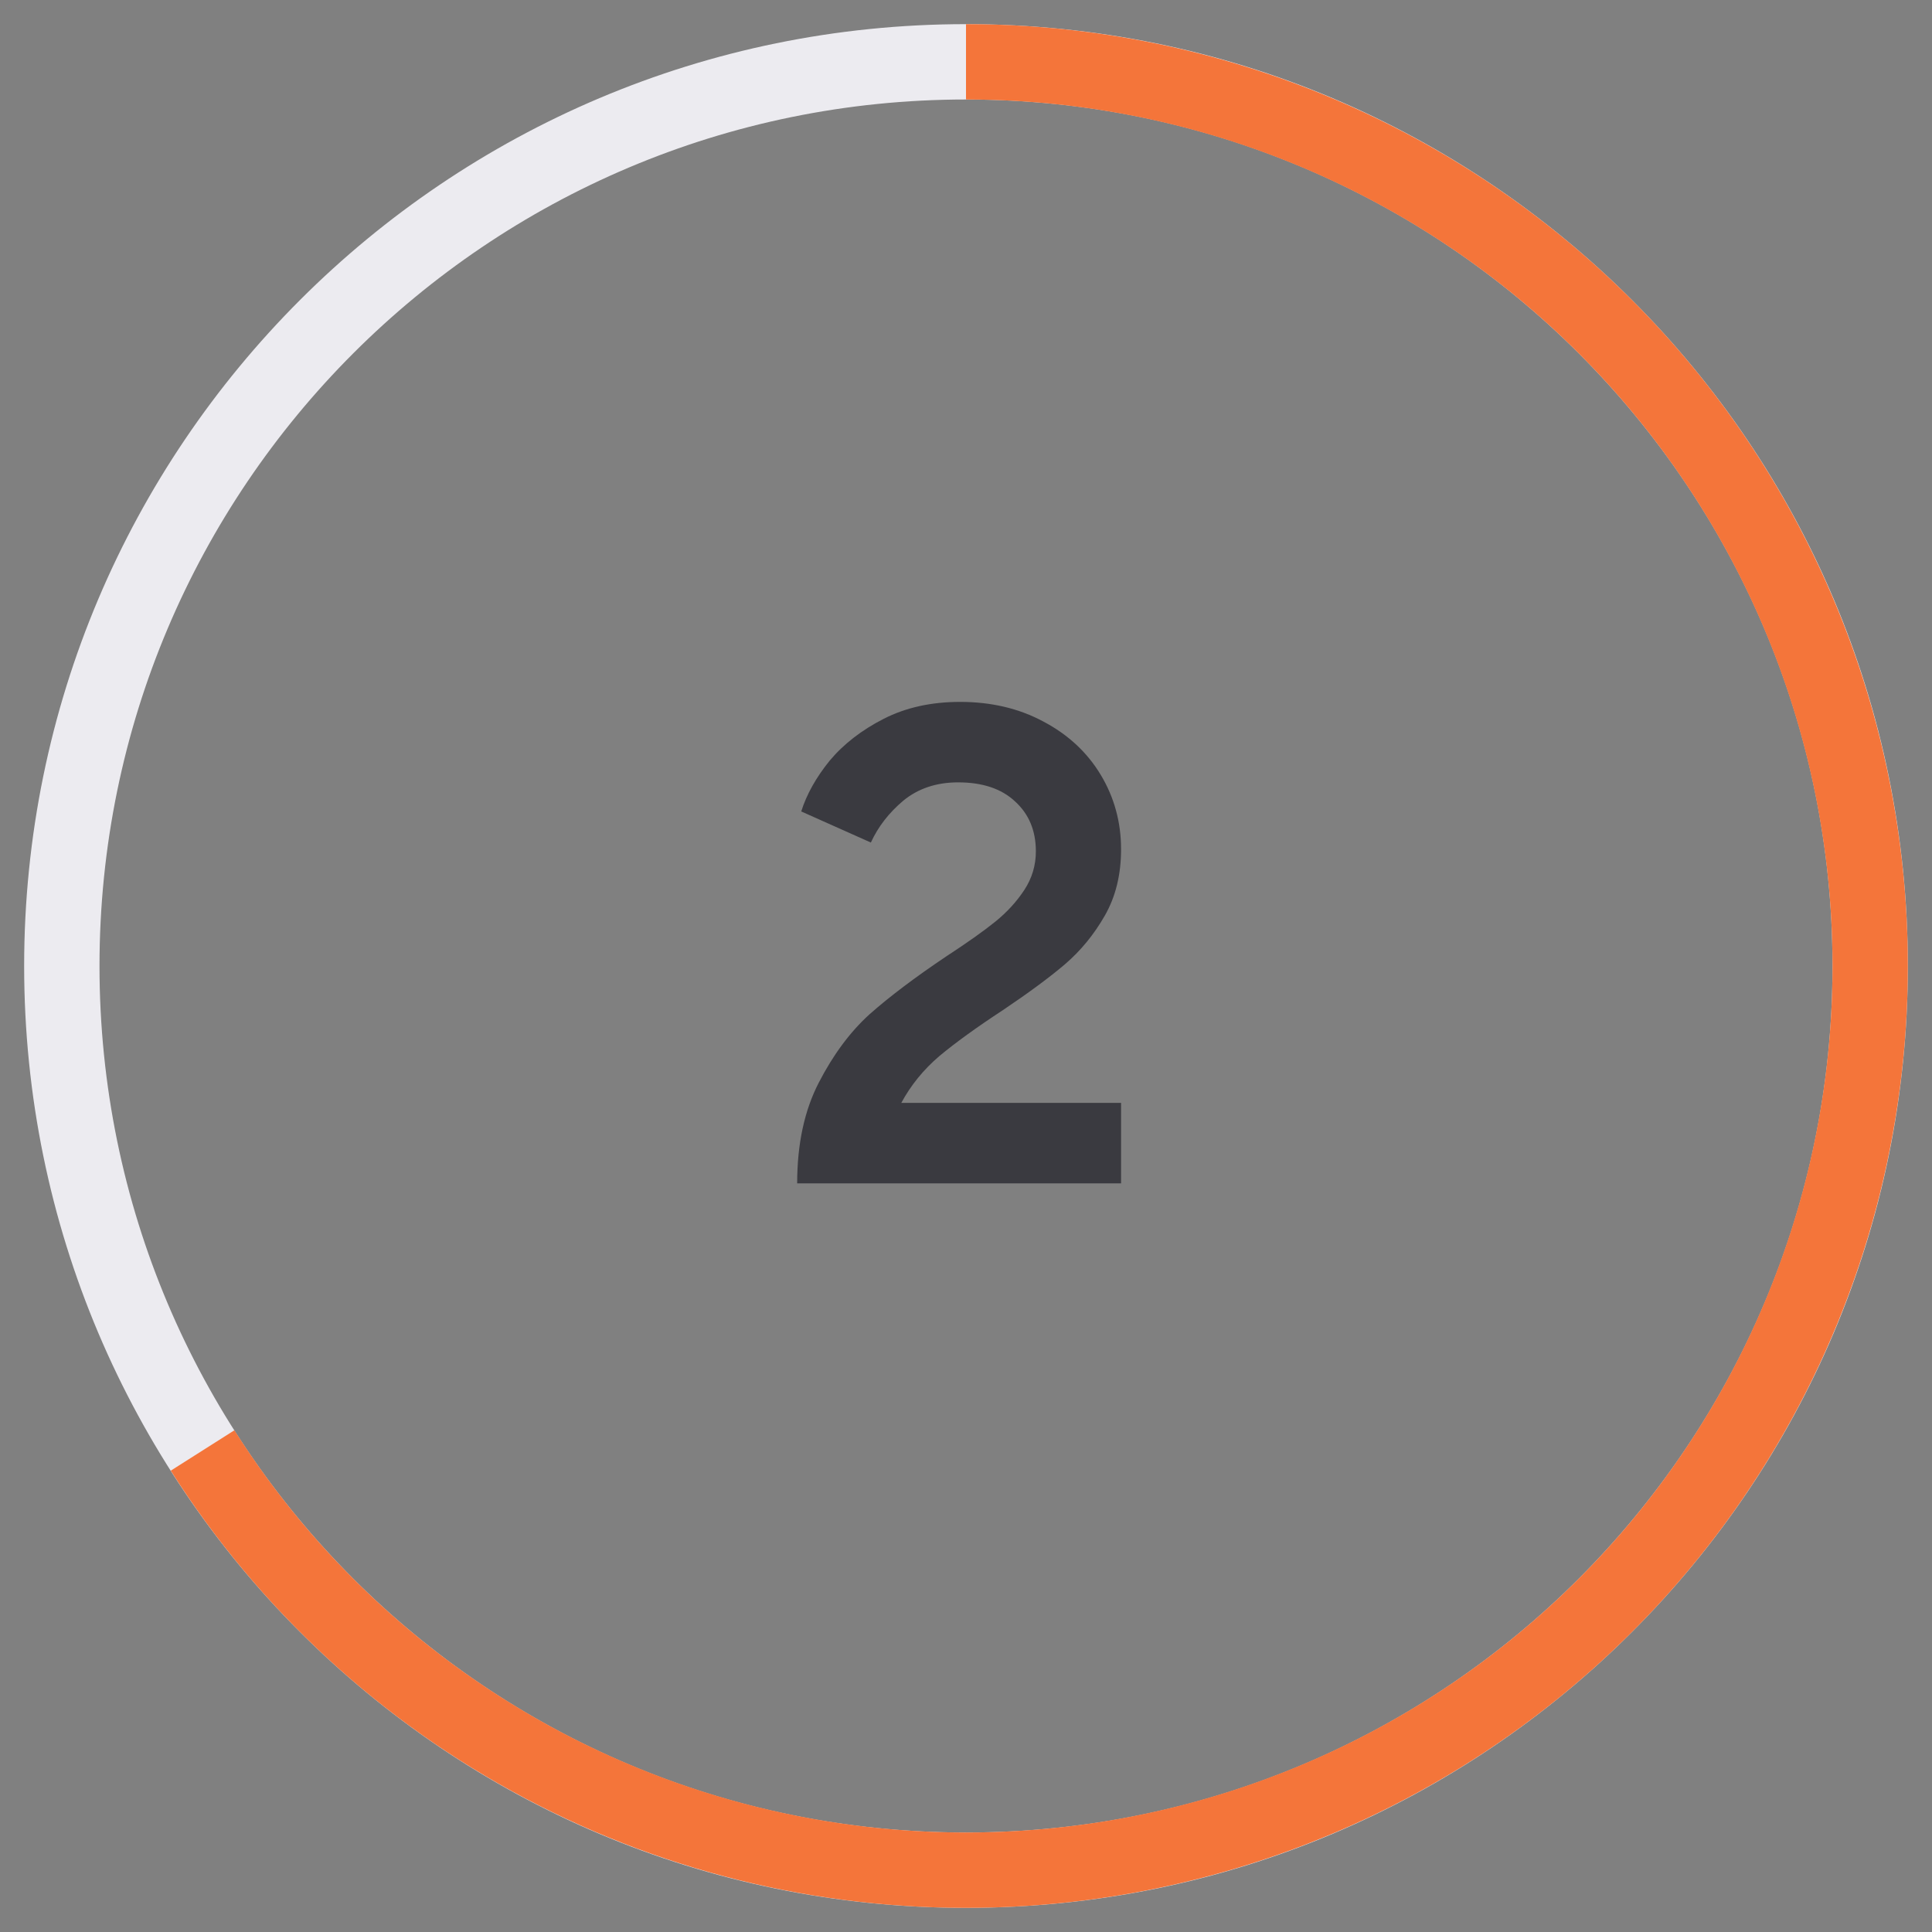
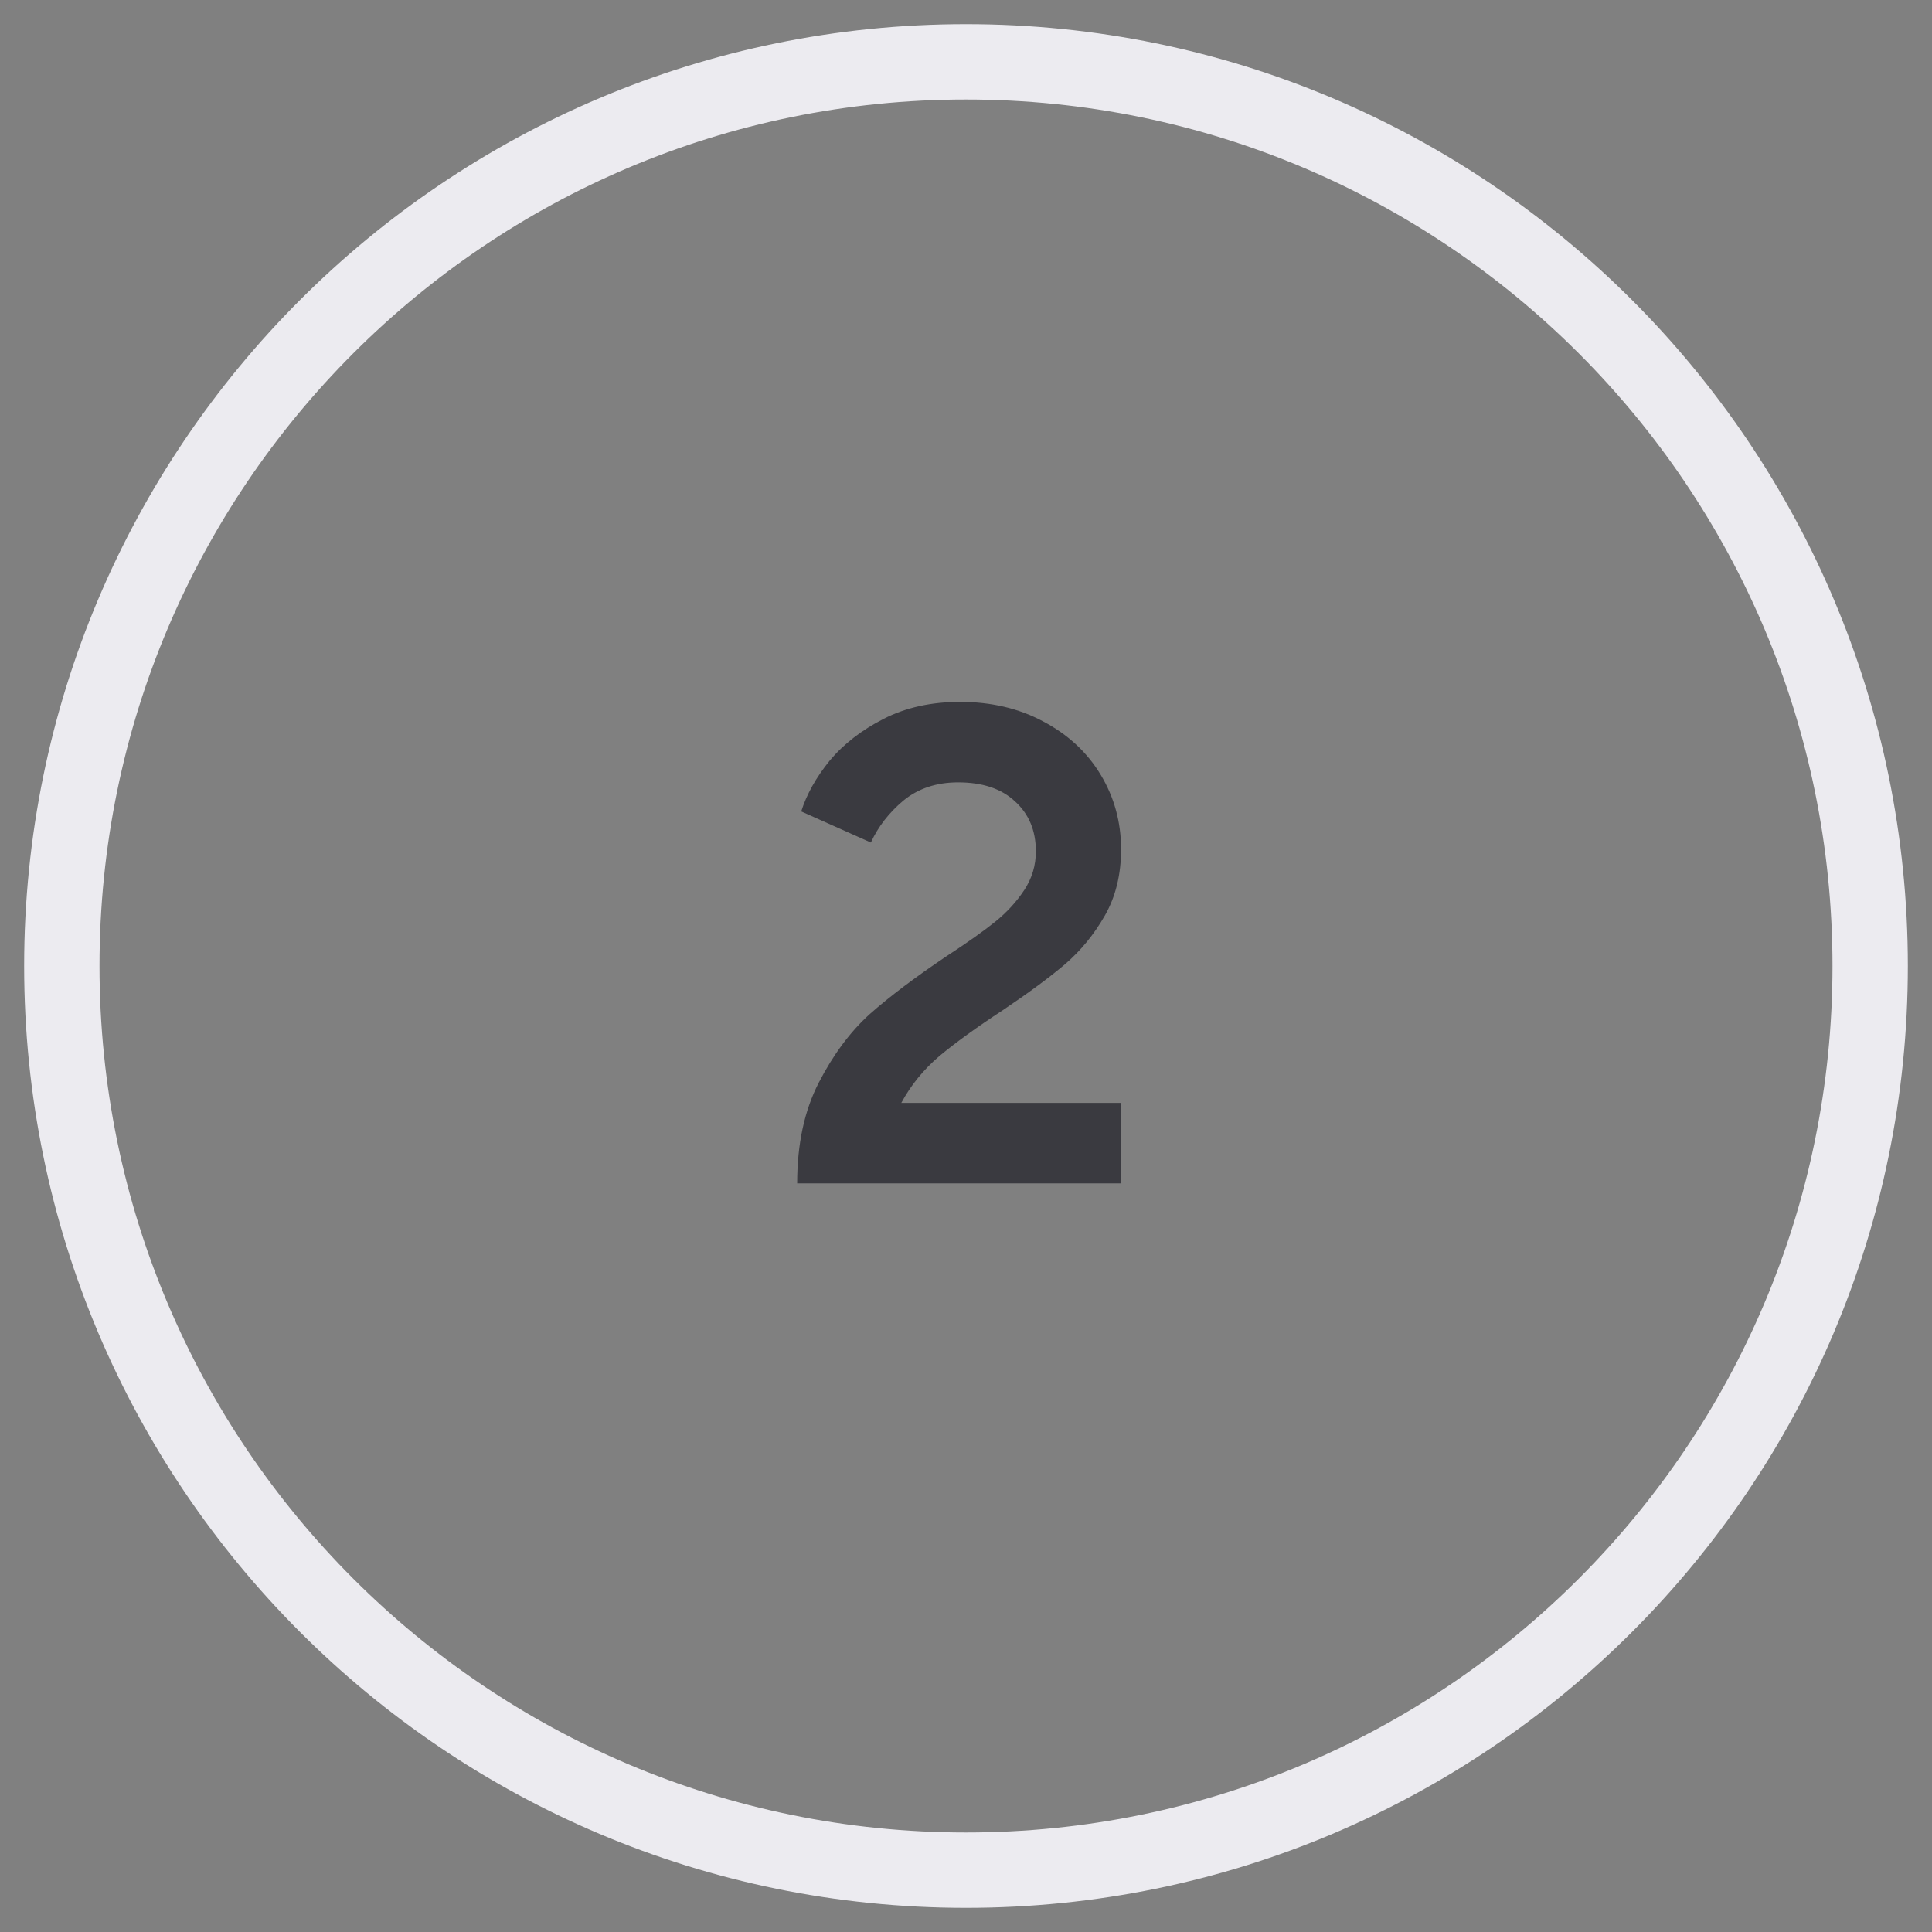
<svg xmlns="http://www.w3.org/2000/svg" width="80" height="80" viewBox="0 0 80 80" fill="none">
  <rect x="0" y="0" width="80" height="80" fill="#808080" stroke="none" />
  <path d="M1 40C1 61.539 18.461 79 40 79C61.539 79 79 61.539 79 40C79 18.461 61.539 1 40 1C18.461 1 1 18.461 1 40ZM75.88 40C75.88 59.816 59.816 75.88 40 75.88C20.184 75.88 4.12 59.816 4.12 40C4.12 20.184 20.184 4.12 40 4.12C59.816 4.12 75.88 20.184 75.88 40Z" fill="#ECEBF0" />
  <path d="M33.009 49C33.009 47.376 33.307 45.985 33.905 44.828C34.502 43.671 35.202 42.728 36.005 42C36.826 41.272 37.89 40.469 39.197 39.592C40.056 39.032 40.727 38.556 41.213 38.164C41.698 37.772 42.099 37.333 42.417 36.848C42.734 36.363 42.893 35.831 42.893 35.252C42.893 34.393 42.603 33.703 42.025 33.18C41.465 32.657 40.681 32.396 39.673 32.396C38.777 32.396 38.021 32.648 37.405 33.152C36.807 33.656 36.359 34.235 36.061 34.888L33.177 33.6C33.401 32.891 33.793 32.191 34.353 31.5C34.931 30.809 35.678 30.231 36.593 29.764C37.508 29.297 38.562 29.064 39.757 29.064C41.045 29.064 42.193 29.335 43.201 29.876C44.227 30.417 45.021 31.155 45.581 32.088C46.141 33.021 46.421 34.048 46.421 35.168C46.421 36.213 46.197 37.128 45.749 37.912C45.301 38.696 44.75 39.368 44.097 39.928C43.462 40.469 42.603 41.104 41.521 41.832C40.438 42.541 39.561 43.176 38.889 43.736C38.236 44.296 37.713 44.94 37.321 45.668H46.421V49H33.009Z" fill="#3A3A40" />
-   <path d="M40 1C46.777 1 53.437 2.766 59.323 6.123C65.209 9.481 70.119 14.314 73.569 20.147C77.019 25.98 78.889 32.612 78.995 39.387C79.102 46.163 77.441 52.85 74.176 58.788C70.911 64.727 66.156 69.712 60.377 73.253C54.599 76.794 47.998 78.768 41.225 78.981C34.452 79.194 27.74 77.638 21.751 74.467C15.762 71.296 10.703 66.619 7.071 60.897L9.706 59.225C13.046 64.49 17.701 68.792 23.211 71.71C28.721 74.627 34.896 76.058 41.127 75.862C47.359 75.666 53.431 73.85 58.747 70.593C64.063 67.335 68.439 62.749 71.442 57.285C74.445 51.822 75.974 45.67 75.876 39.436C75.778 33.203 74.057 27.102 70.883 21.736C67.71 16.369 63.193 11.922 57.777 8.834C52.362 5.745 46.235 4.12 40 4.12V1Z" fill="#F4753A" />
</svg>